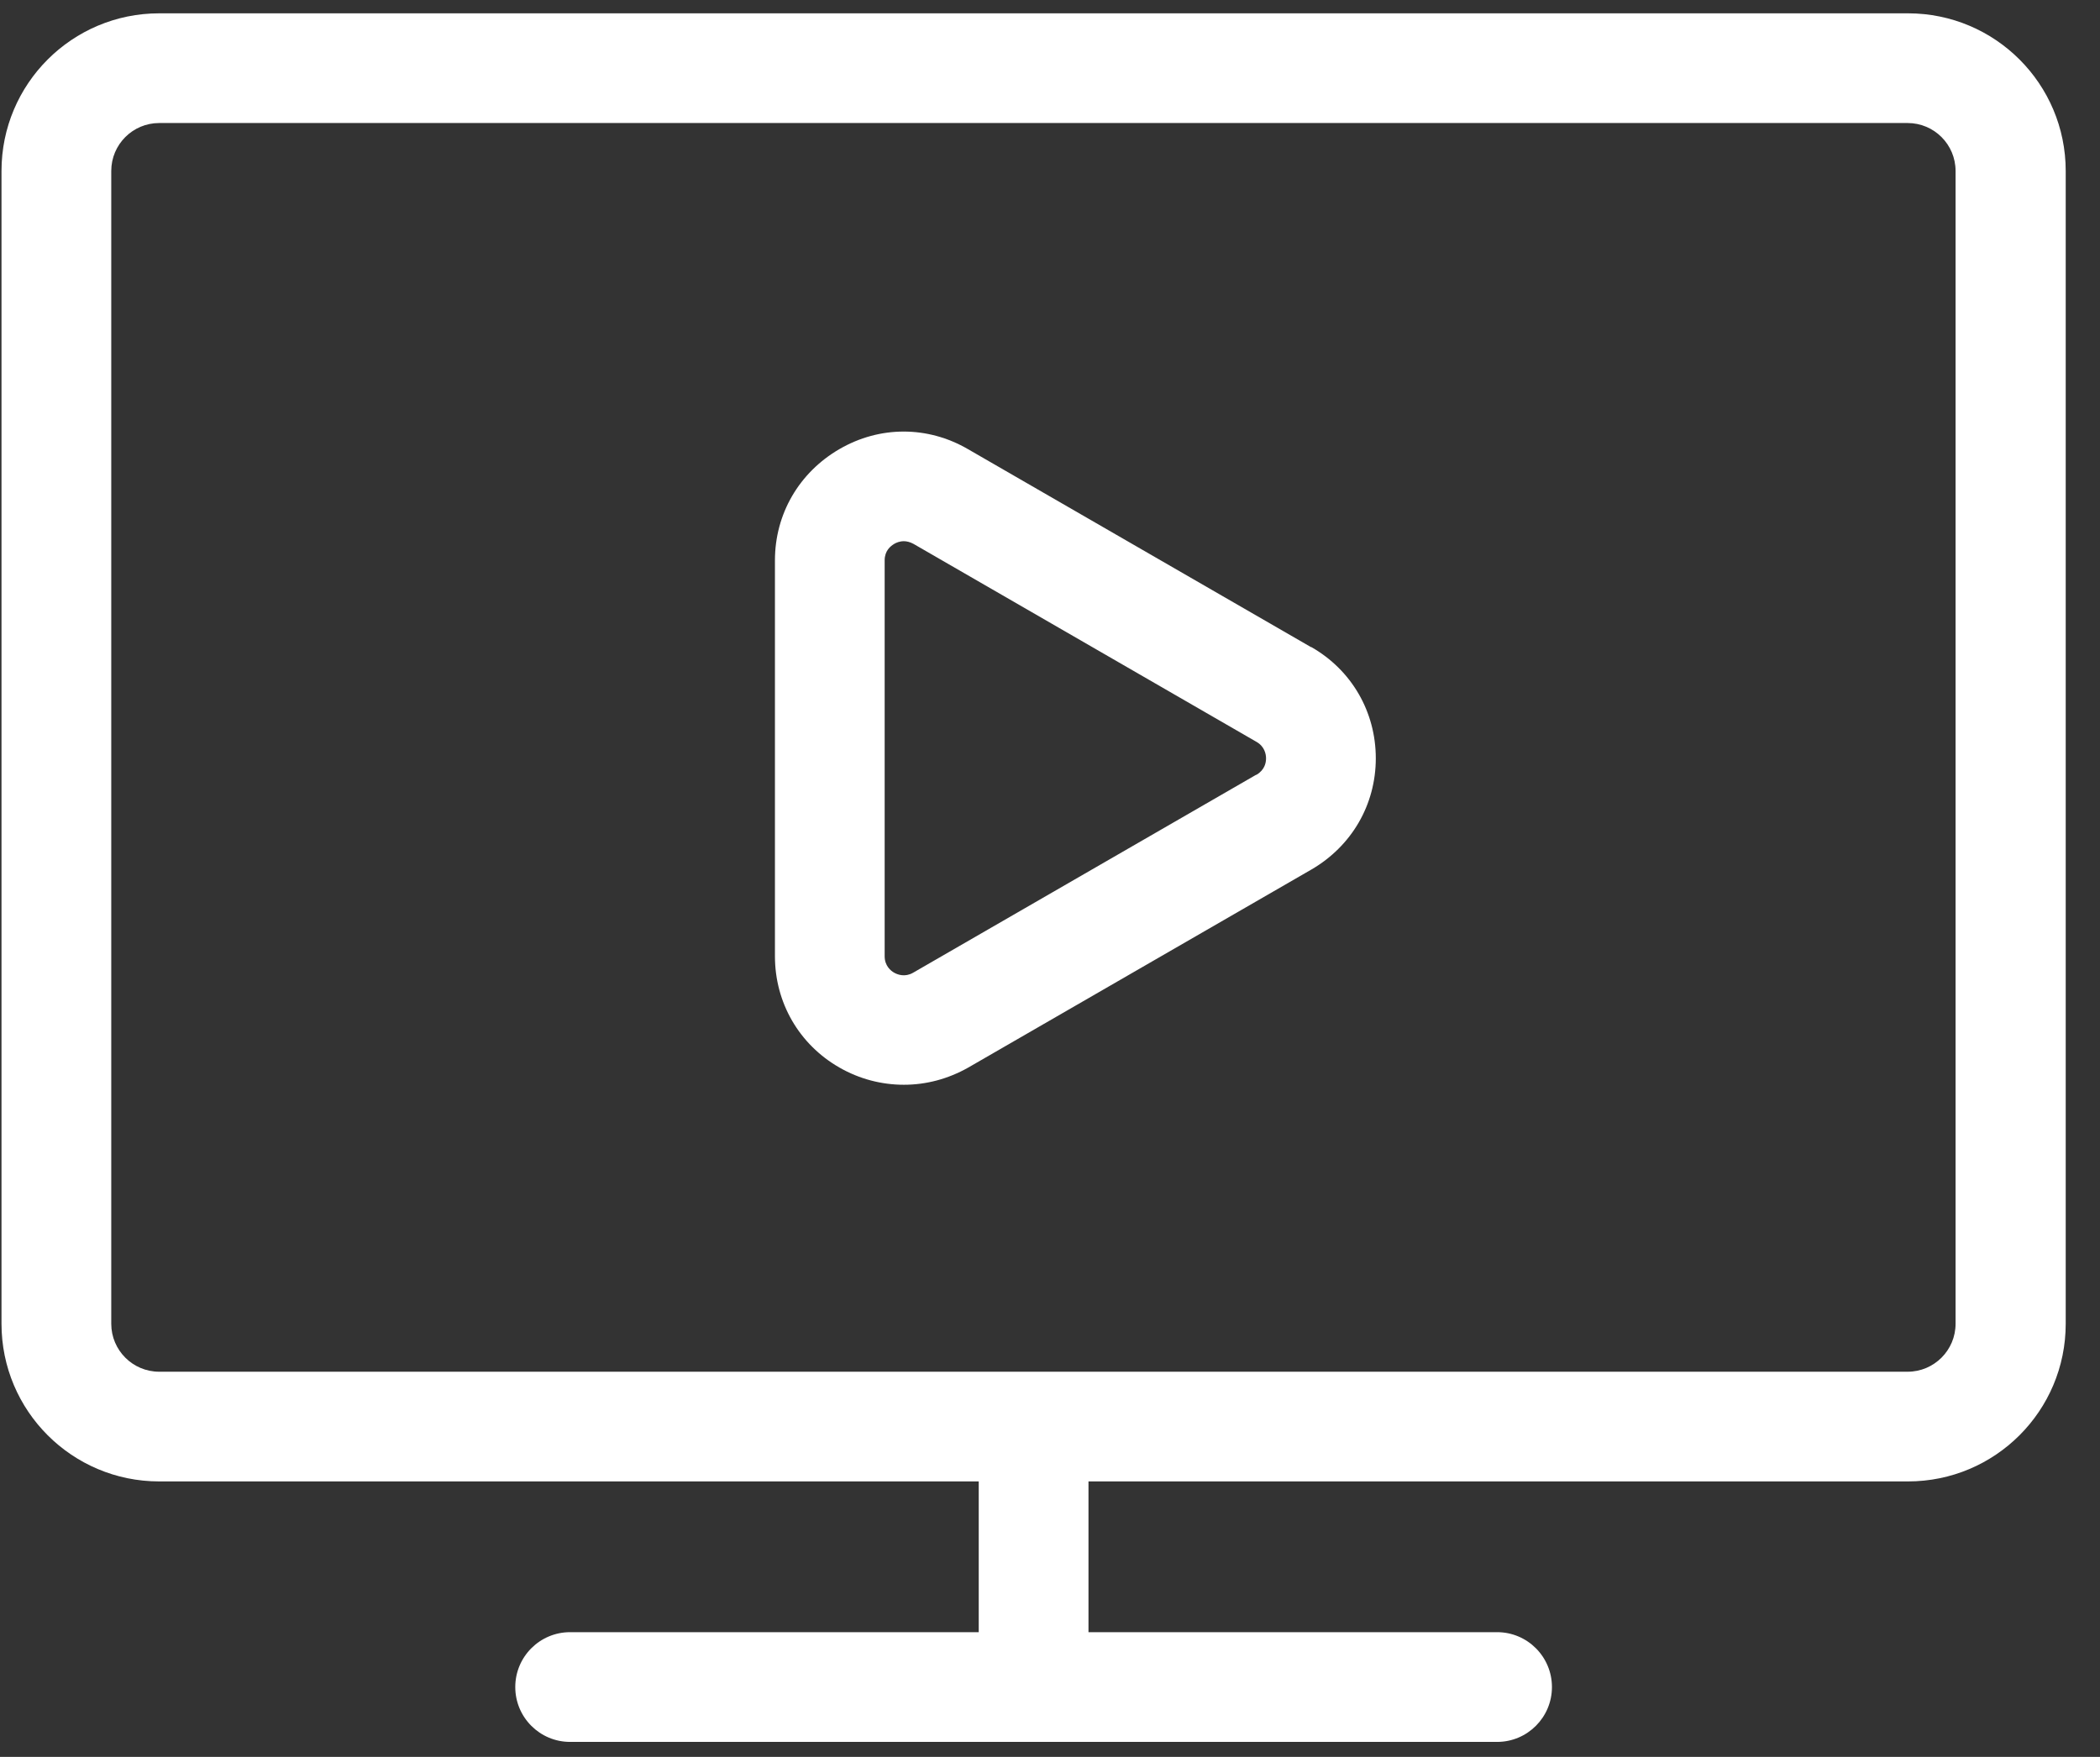
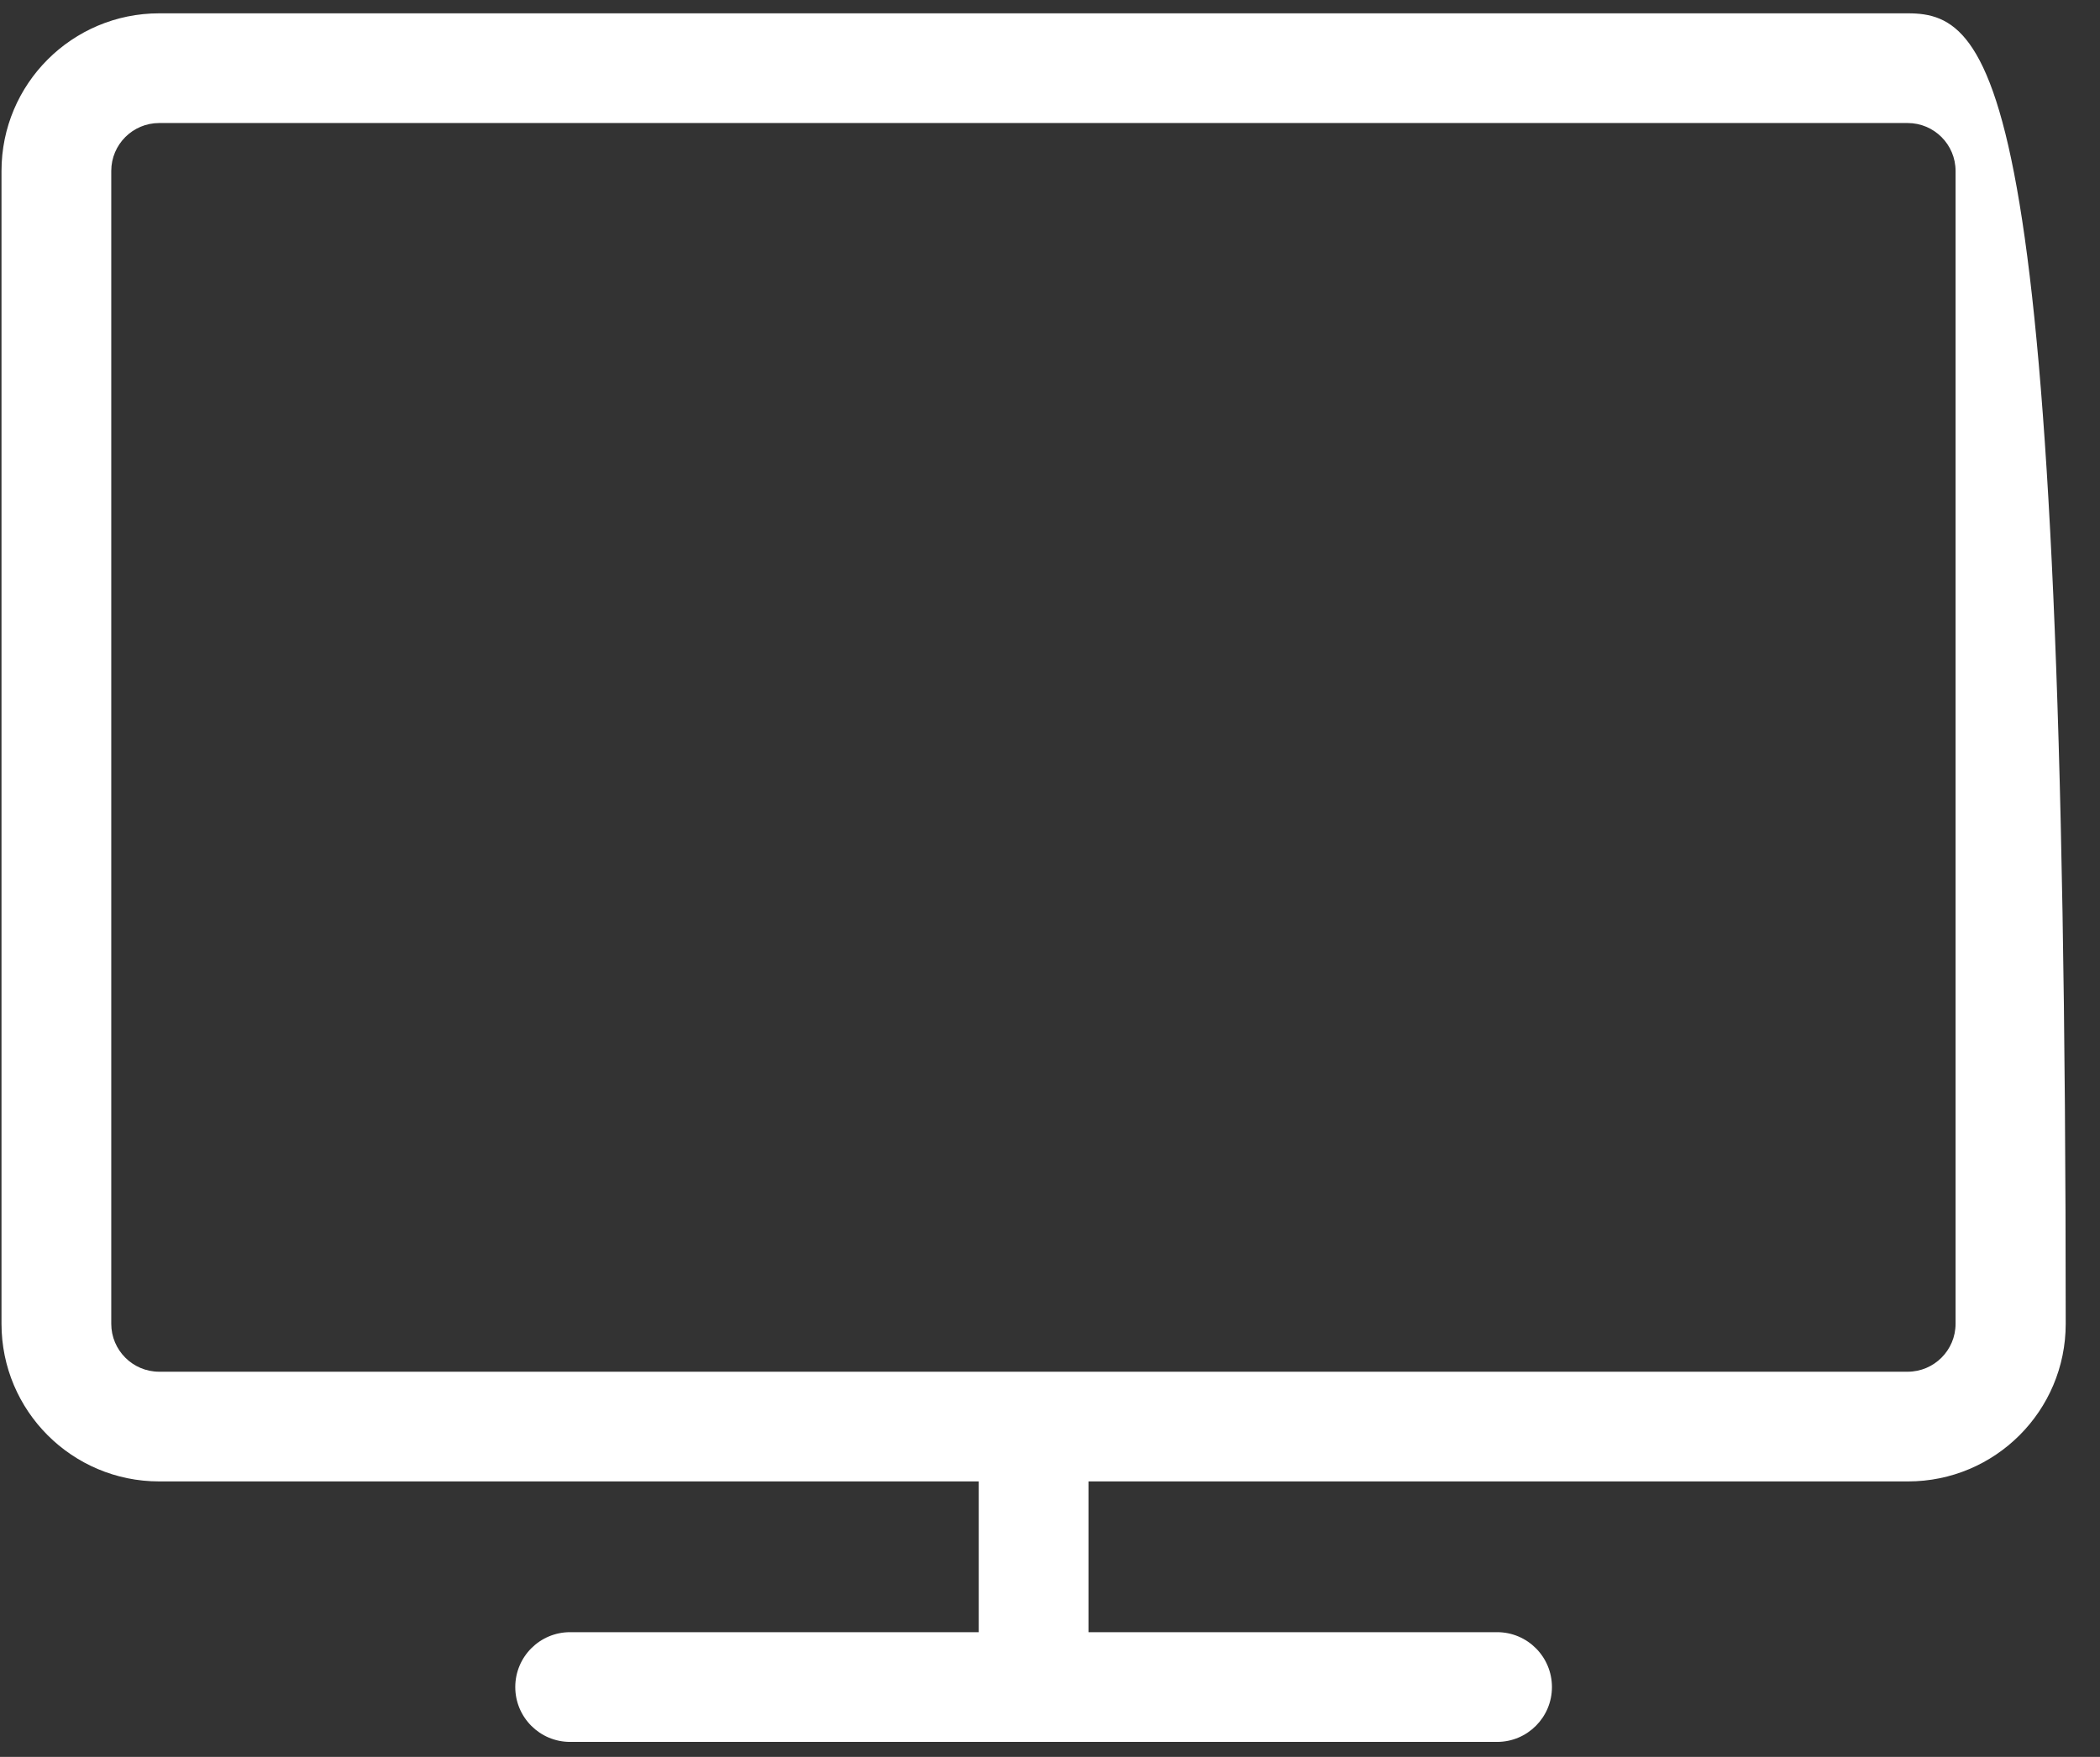
<svg xmlns="http://www.w3.org/2000/svg" width="49" height="41" viewBox="0 0 49 41" fill="none">
  <rect x="0" y="0" width="49" height="41" fill="#333333" stroke="none" />
-   <path d="M30.589 15.101L22.585 10.481C21.645 9.935 20.526 9.935 19.586 10.481C18.646 11.027 18.082 11.994 18.082 13.077V22.316C18.082 23.399 18.646 24.375 19.586 24.913C20.052 25.181 20.571 25.315 21.09 25.315C21.609 25.315 22.12 25.181 22.594 24.913L30.598 20.293C31.538 19.747 32.102 18.78 32.102 17.697C32.102 16.613 31.538 15.638 30.598 15.101H30.589ZM29.308 18.082L21.305 22.701C21.117 22.809 20.947 22.746 20.866 22.701C20.786 22.657 20.642 22.54 20.642 22.316V13.077C20.642 12.853 20.777 12.746 20.866 12.692C20.911 12.665 20.992 12.63 21.09 12.63C21.153 12.63 21.233 12.648 21.314 12.692L29.317 17.312C29.506 17.419 29.541 17.598 29.541 17.697C29.541 17.795 29.514 17.965 29.317 18.082H29.308Z" fill="white" />
-   <path d="M44.511 0.311H3.715C1.682 0.311 0.035 1.958 0.035 3.99V30.893C0.035 32.925 1.682 34.572 3.715 34.572H22.837V38.09H13.303C12.596 38.09 12.023 38.663 12.023 39.371C12.023 40.078 12.596 40.651 13.303 40.651H34.932C35.639 40.651 36.212 40.078 36.212 39.371C36.212 38.663 35.639 38.09 34.932 38.09H25.398V34.572H44.52C46.553 34.572 48.2 32.925 48.2 30.893V3.99C48.2 1.958 46.553 0.311 44.52 0.311H44.511ZM45.63 30.893C45.63 31.51 45.129 32.012 44.511 32.012H3.715C3.097 32.012 2.596 31.51 2.596 30.893V3.99C2.596 3.372 3.097 2.871 3.715 2.871H44.511C45.129 2.871 45.63 3.372 45.63 3.99V30.893Z" fill="white" />
+   <path d="M44.511 0.311H3.715C1.682 0.311 0.035 1.958 0.035 3.99V30.893C0.035 32.925 1.682 34.572 3.715 34.572H22.837V38.09H13.303C12.596 38.09 12.023 38.663 12.023 39.371C12.023 40.078 12.596 40.651 13.303 40.651H34.932C35.639 40.651 36.212 40.078 36.212 39.371C36.212 38.663 35.639 38.09 34.932 38.09H25.398V34.572H44.52C46.553 34.572 48.2 32.925 48.2 30.893C48.2 1.958 46.553 0.311 44.52 0.311H44.511ZM45.63 30.893C45.63 31.51 45.129 32.012 44.511 32.012H3.715C3.097 32.012 2.596 31.51 2.596 30.893V3.99C2.596 3.372 3.097 2.871 3.715 2.871H44.511C45.129 2.871 45.63 3.372 45.63 3.99V30.893Z" fill="white" />
</svg>